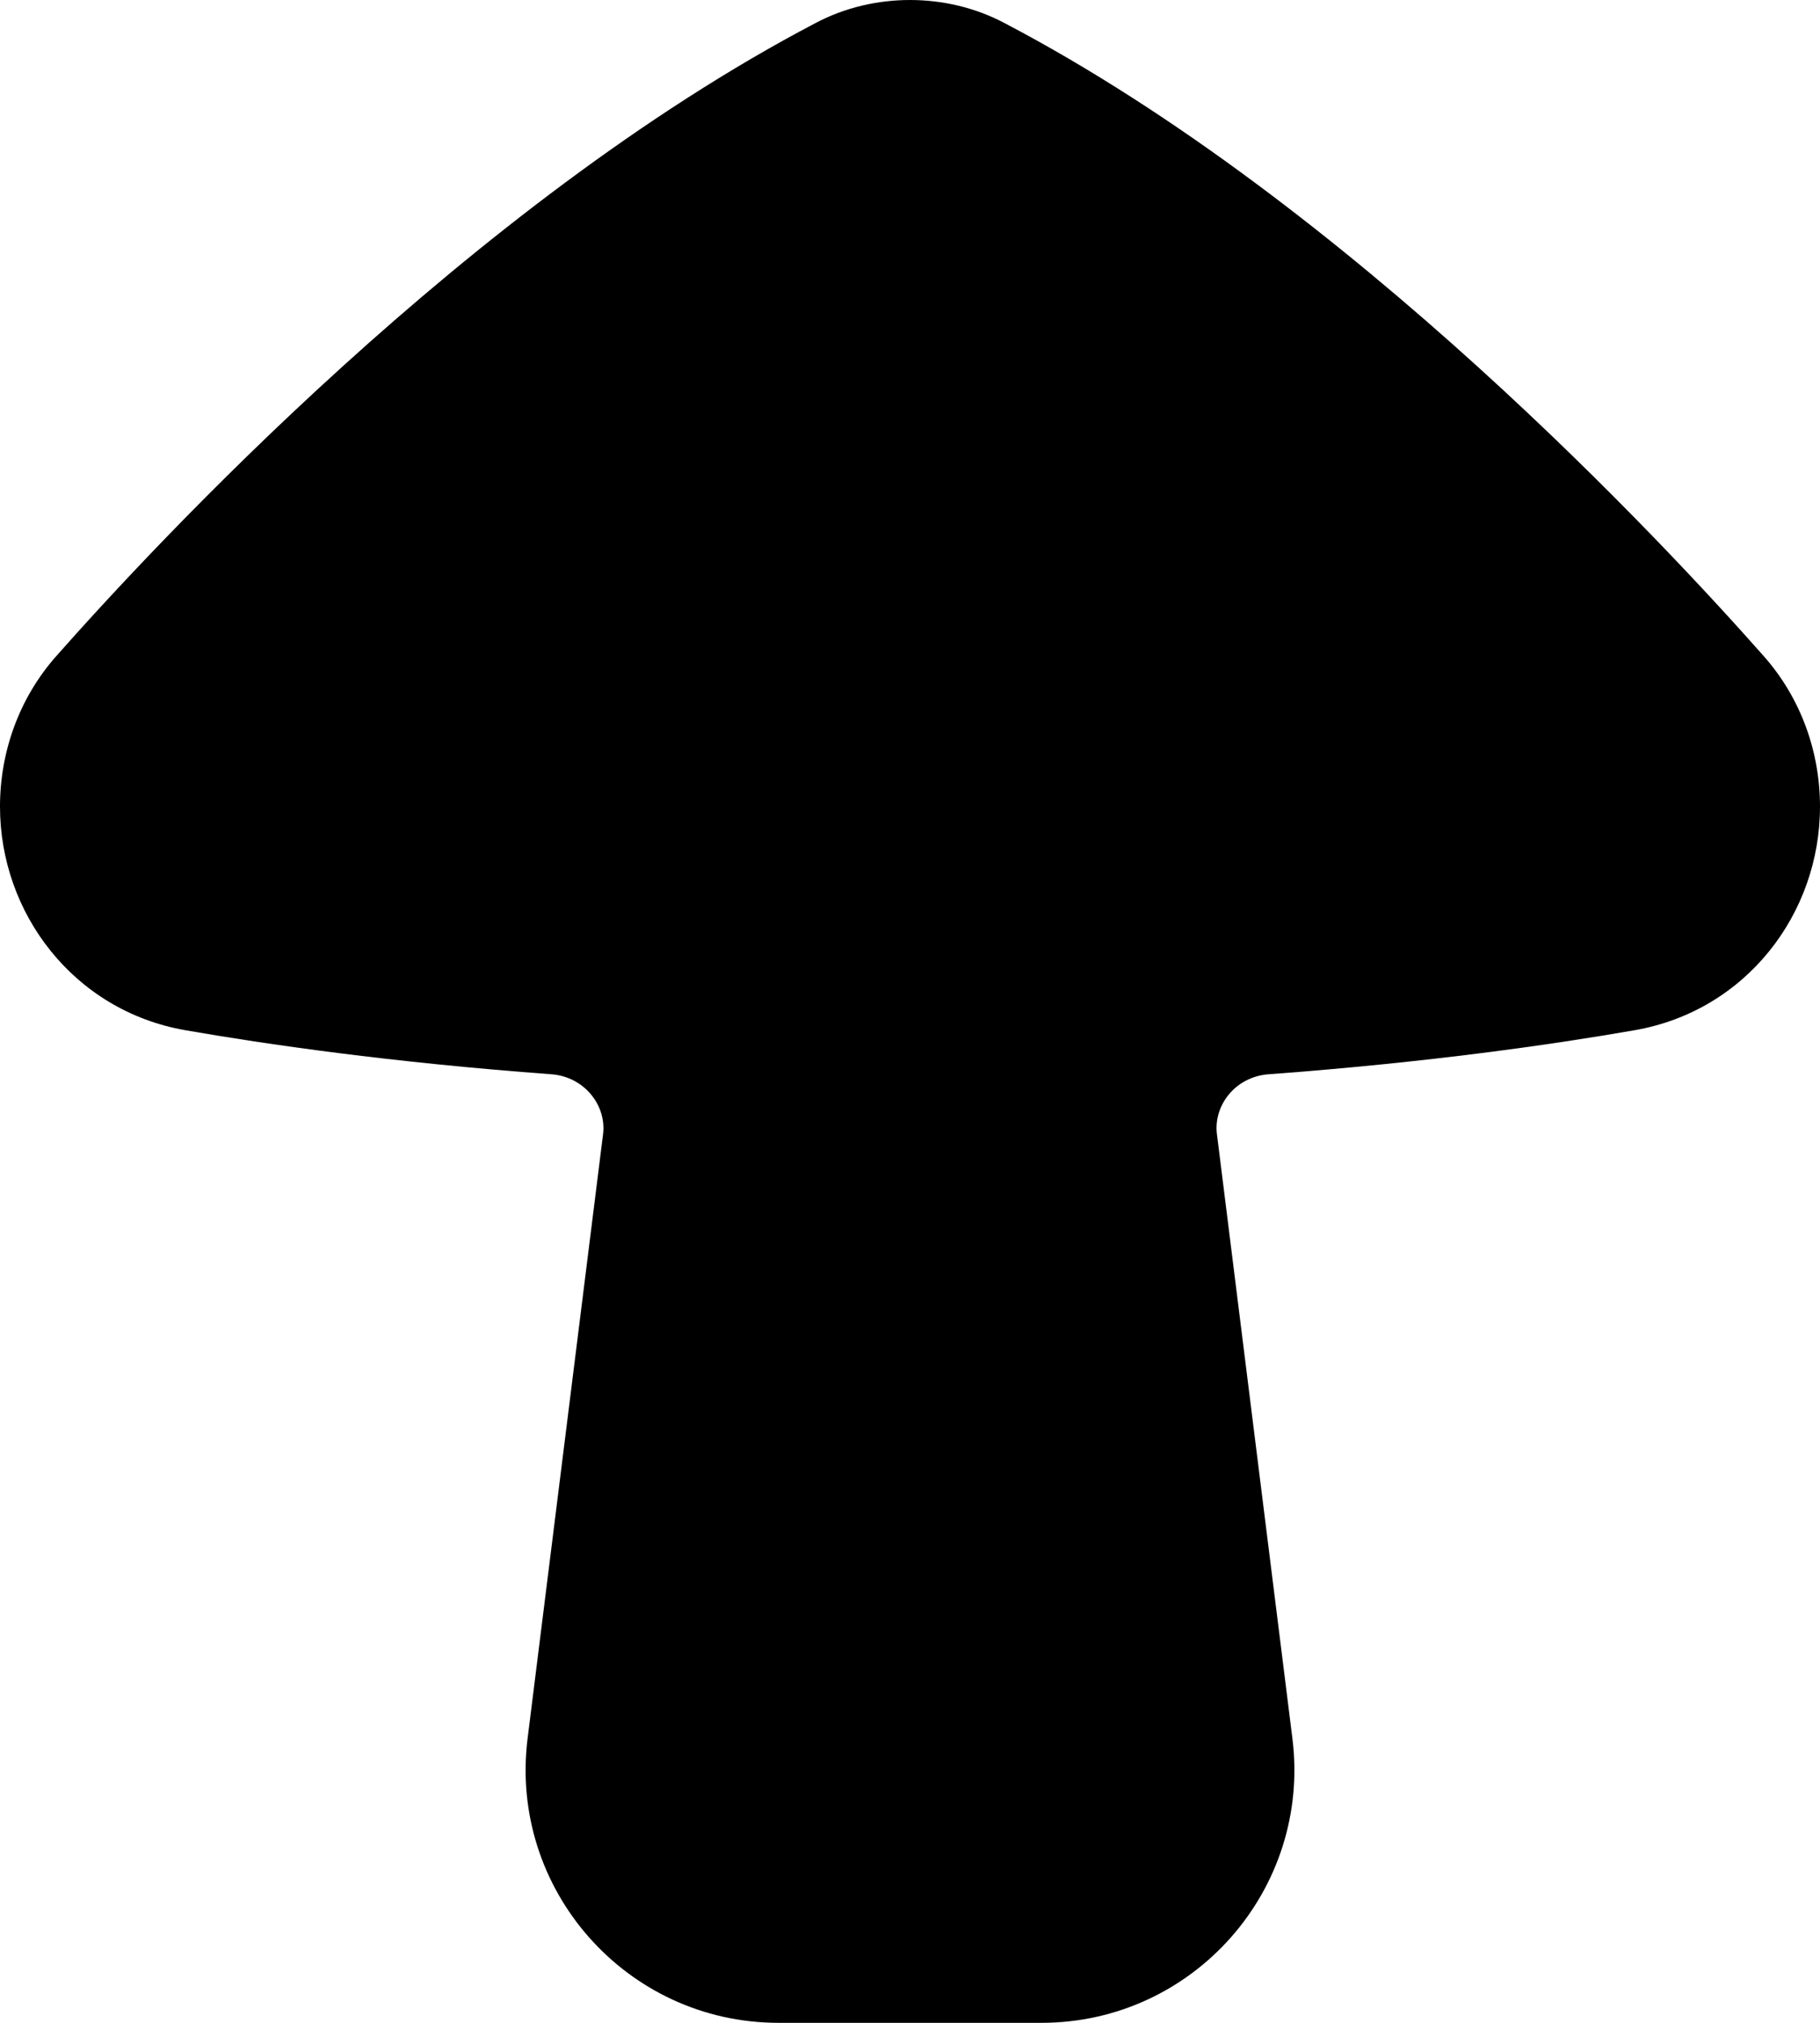
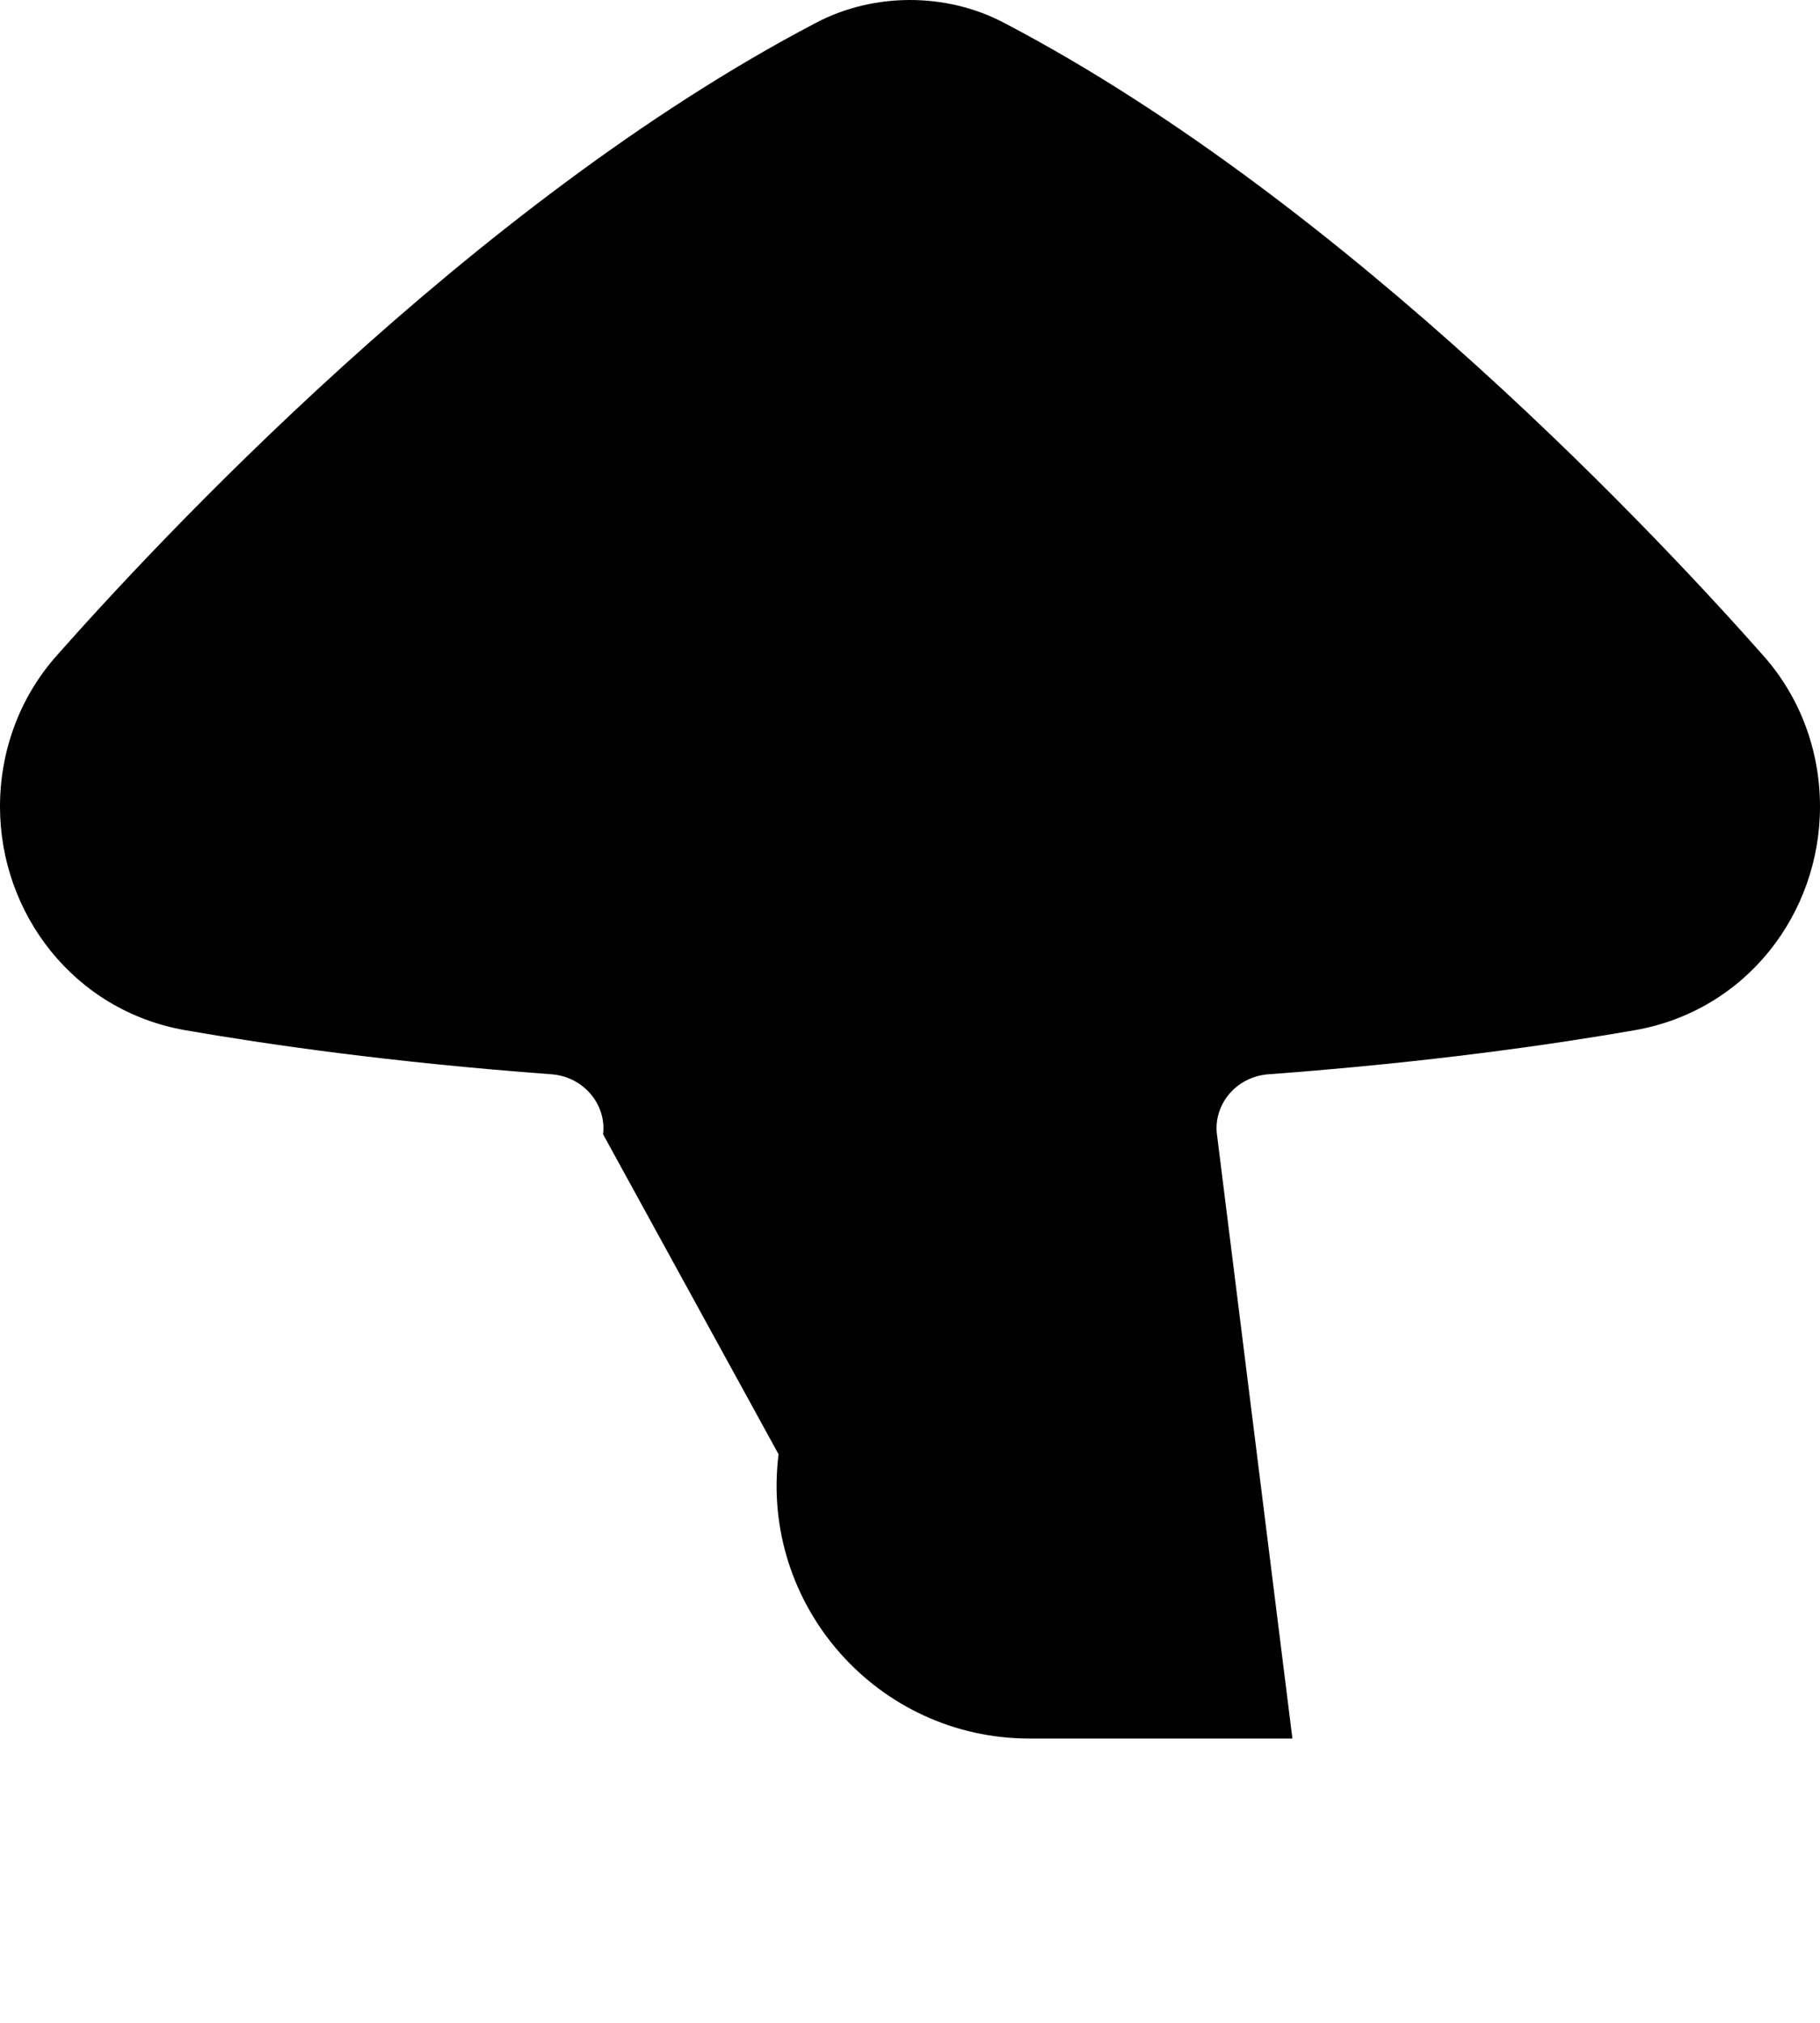
<svg xmlns="http://www.w3.org/2000/svg" viewBox="0 0 504 560">
-   <path fill="currentColor" d="M488.3 181.5c10.5 11.8 15.7 26.8 15.7 41.8 0 29.6-20.4 56.5-51.3 61.9-22.4 3.9-56.8 8.9-101.4 12.2-9.3 .7-15.3 8.7-14.3 16.6l20.9 167.3c5.2 41.8-27.4 78.7-69.5 78.7l-72.8 0c-42.1 0-74.7-36.9-69.5-78.7L167 314c1-7.9-5.1-15.9-14.3-16.6-44.6-3.3-79-8.3-101.4-12.2-30.9-5.4-51.3-32.4-51.3-61.9 0-15 5.2-30 15.7-41.8 26.8-30.3 114.5-125 210.1-175.1 8.3-4.4 17.4-6.4 26.2-6.4s17.9 2 26.2 6.4c95.6 50.1 183.3 144.8 210.1 175.1z" />
+   <path fill="currentColor" d="M488.3 181.5c10.5 11.8 15.7 26.8 15.7 41.8 0 29.6-20.4 56.5-51.3 61.9-22.4 3.9-56.8 8.9-101.4 12.2-9.3 .7-15.3 8.7-14.3 16.6l20.9 167.3l-72.8 0c-42.1 0-74.7-36.9-69.5-78.7L167 314c1-7.9-5.1-15.9-14.3-16.6-44.6-3.3-79-8.3-101.4-12.2-30.9-5.4-51.3-32.4-51.3-61.9 0-15 5.2-30 15.7-41.8 26.8-30.3 114.5-125 210.1-175.1 8.3-4.4 17.4-6.4 26.2-6.4s17.9 2 26.2 6.4c95.6 50.1 183.3 144.8 210.1 175.1z" />
</svg>